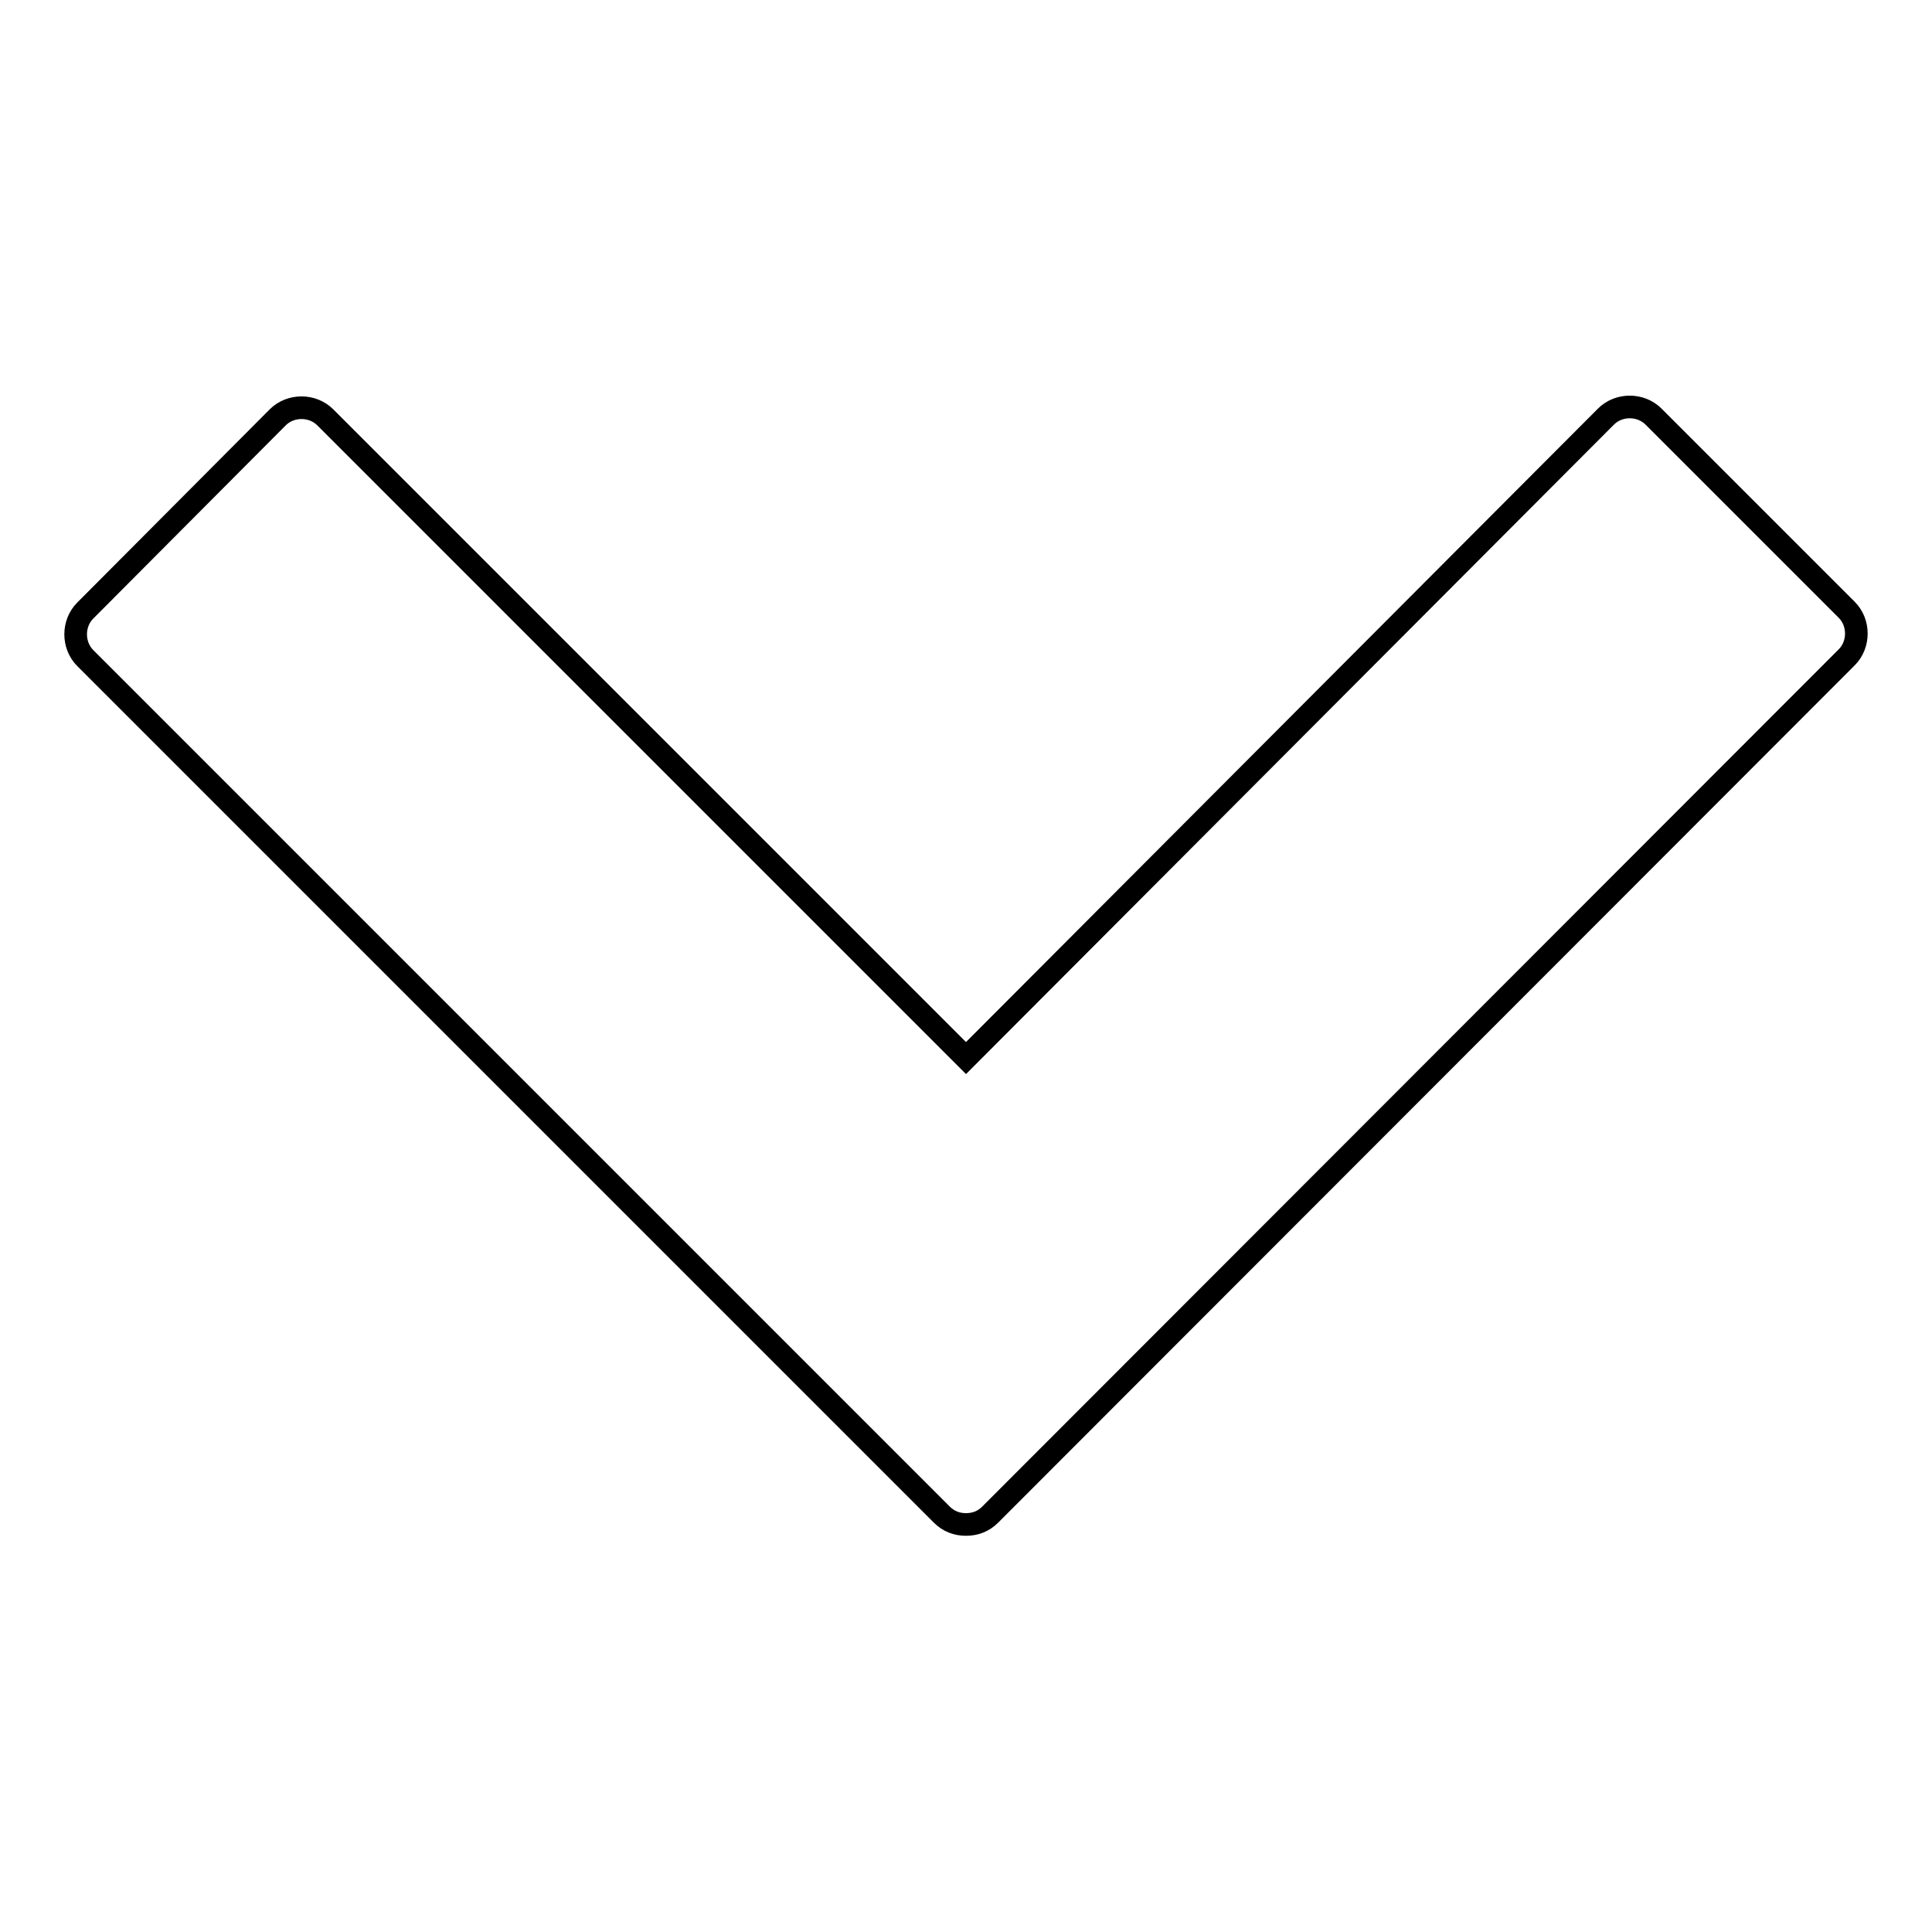
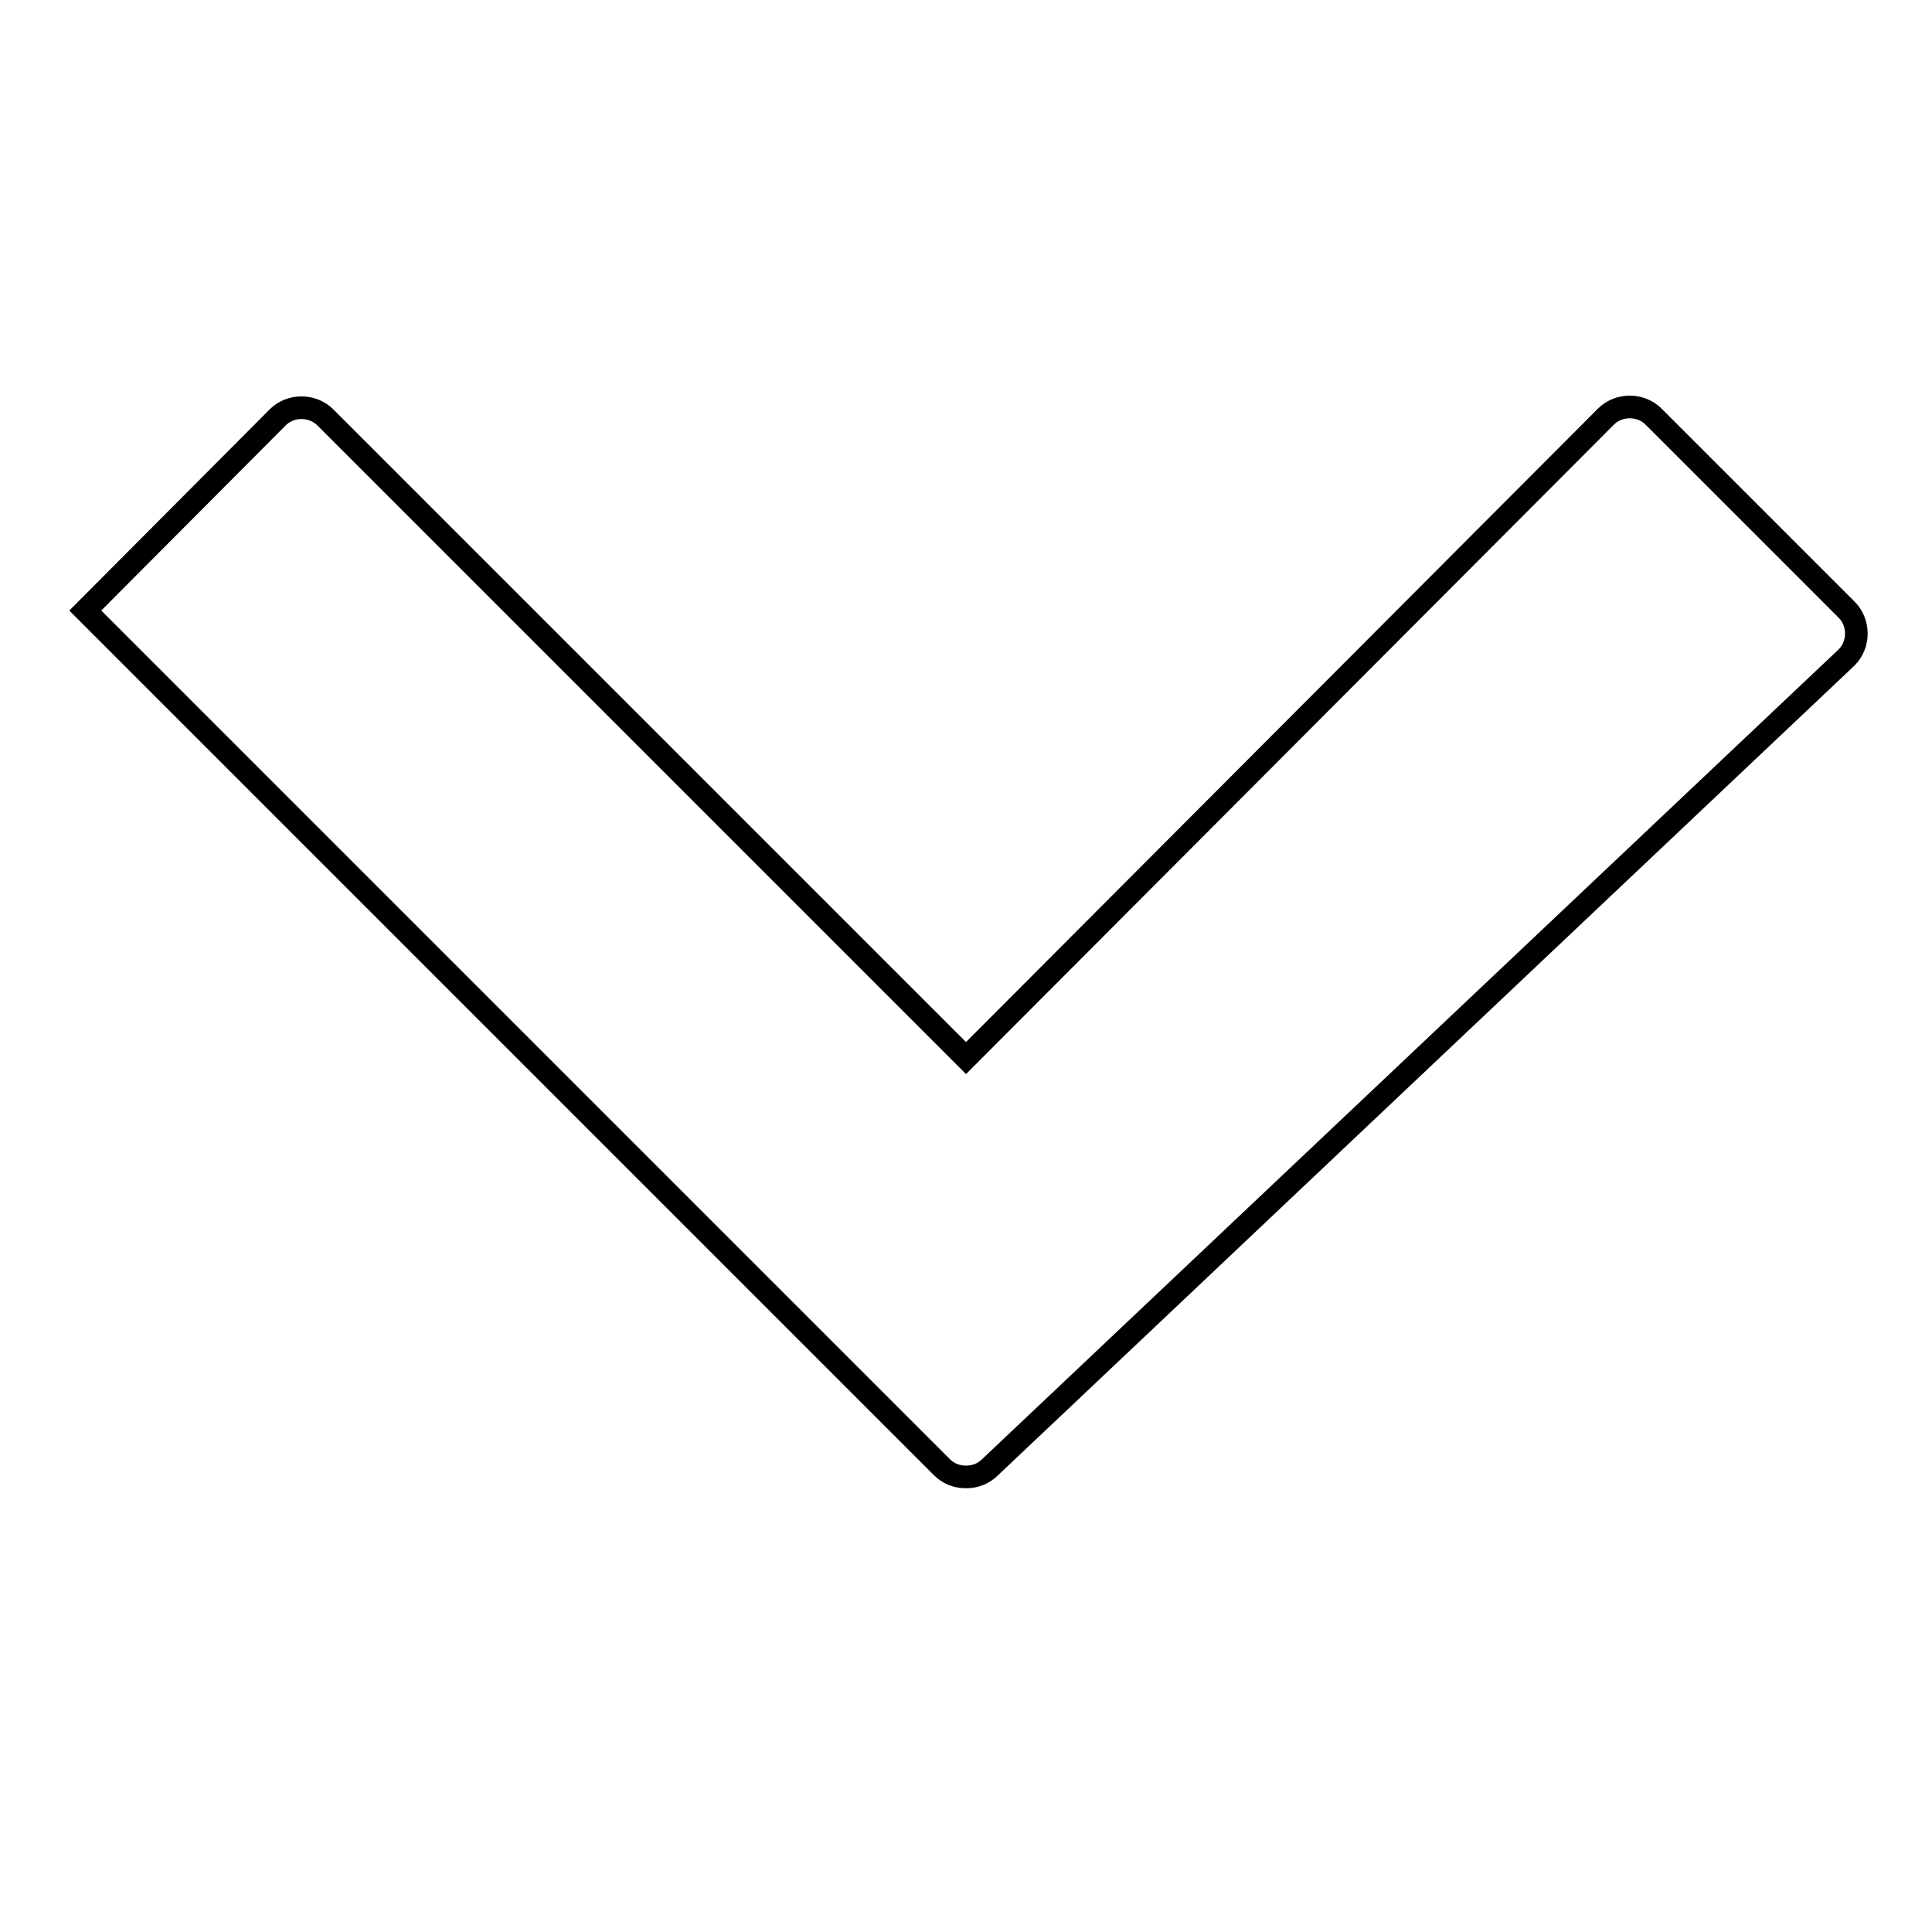
<svg xmlns="http://www.w3.org/2000/svg" version="1.1" x="0px" y="0px" viewBox="0 0 256 256" enable-background="new 0 0 256 256" xml:space="preserve">
  <g>
    <g>
-       <path stroke-width="3" fill-opacity="0" stroke="#000000" d="M128,140.2L43.1,55.3c-1.7-1.7-4.6-1.7-6.3,0L11.3,80.9c-1.7,1.7-1.7,4.6,0,6.3l113.5,113.5c0.9,0.9,2,1.3,3.2,1.3c1.2,0,2.3-0.4,3.2-1.3L244.7,87.1c1.7-1.7,1.7-4.6,0-6.3l-25.6-25.6c-1.7-1.7-4.6-1.7-6.3,0L128,140.2z" />
+       <path stroke-width="3" fill-opacity="0" stroke="#000000" d="M128,140.2L43.1,55.3c-1.7-1.7-4.6-1.7-6.3,0L11.3,80.9l113.5,113.5c0.9,0.9,2,1.3,3.2,1.3c1.2,0,2.3-0.4,3.2-1.3L244.7,87.1c1.7-1.7,1.7-4.6,0-6.3l-25.6-25.6c-1.7-1.7-4.6-1.7-6.3,0L128,140.2z" />
    </g>
  </g>
</svg>